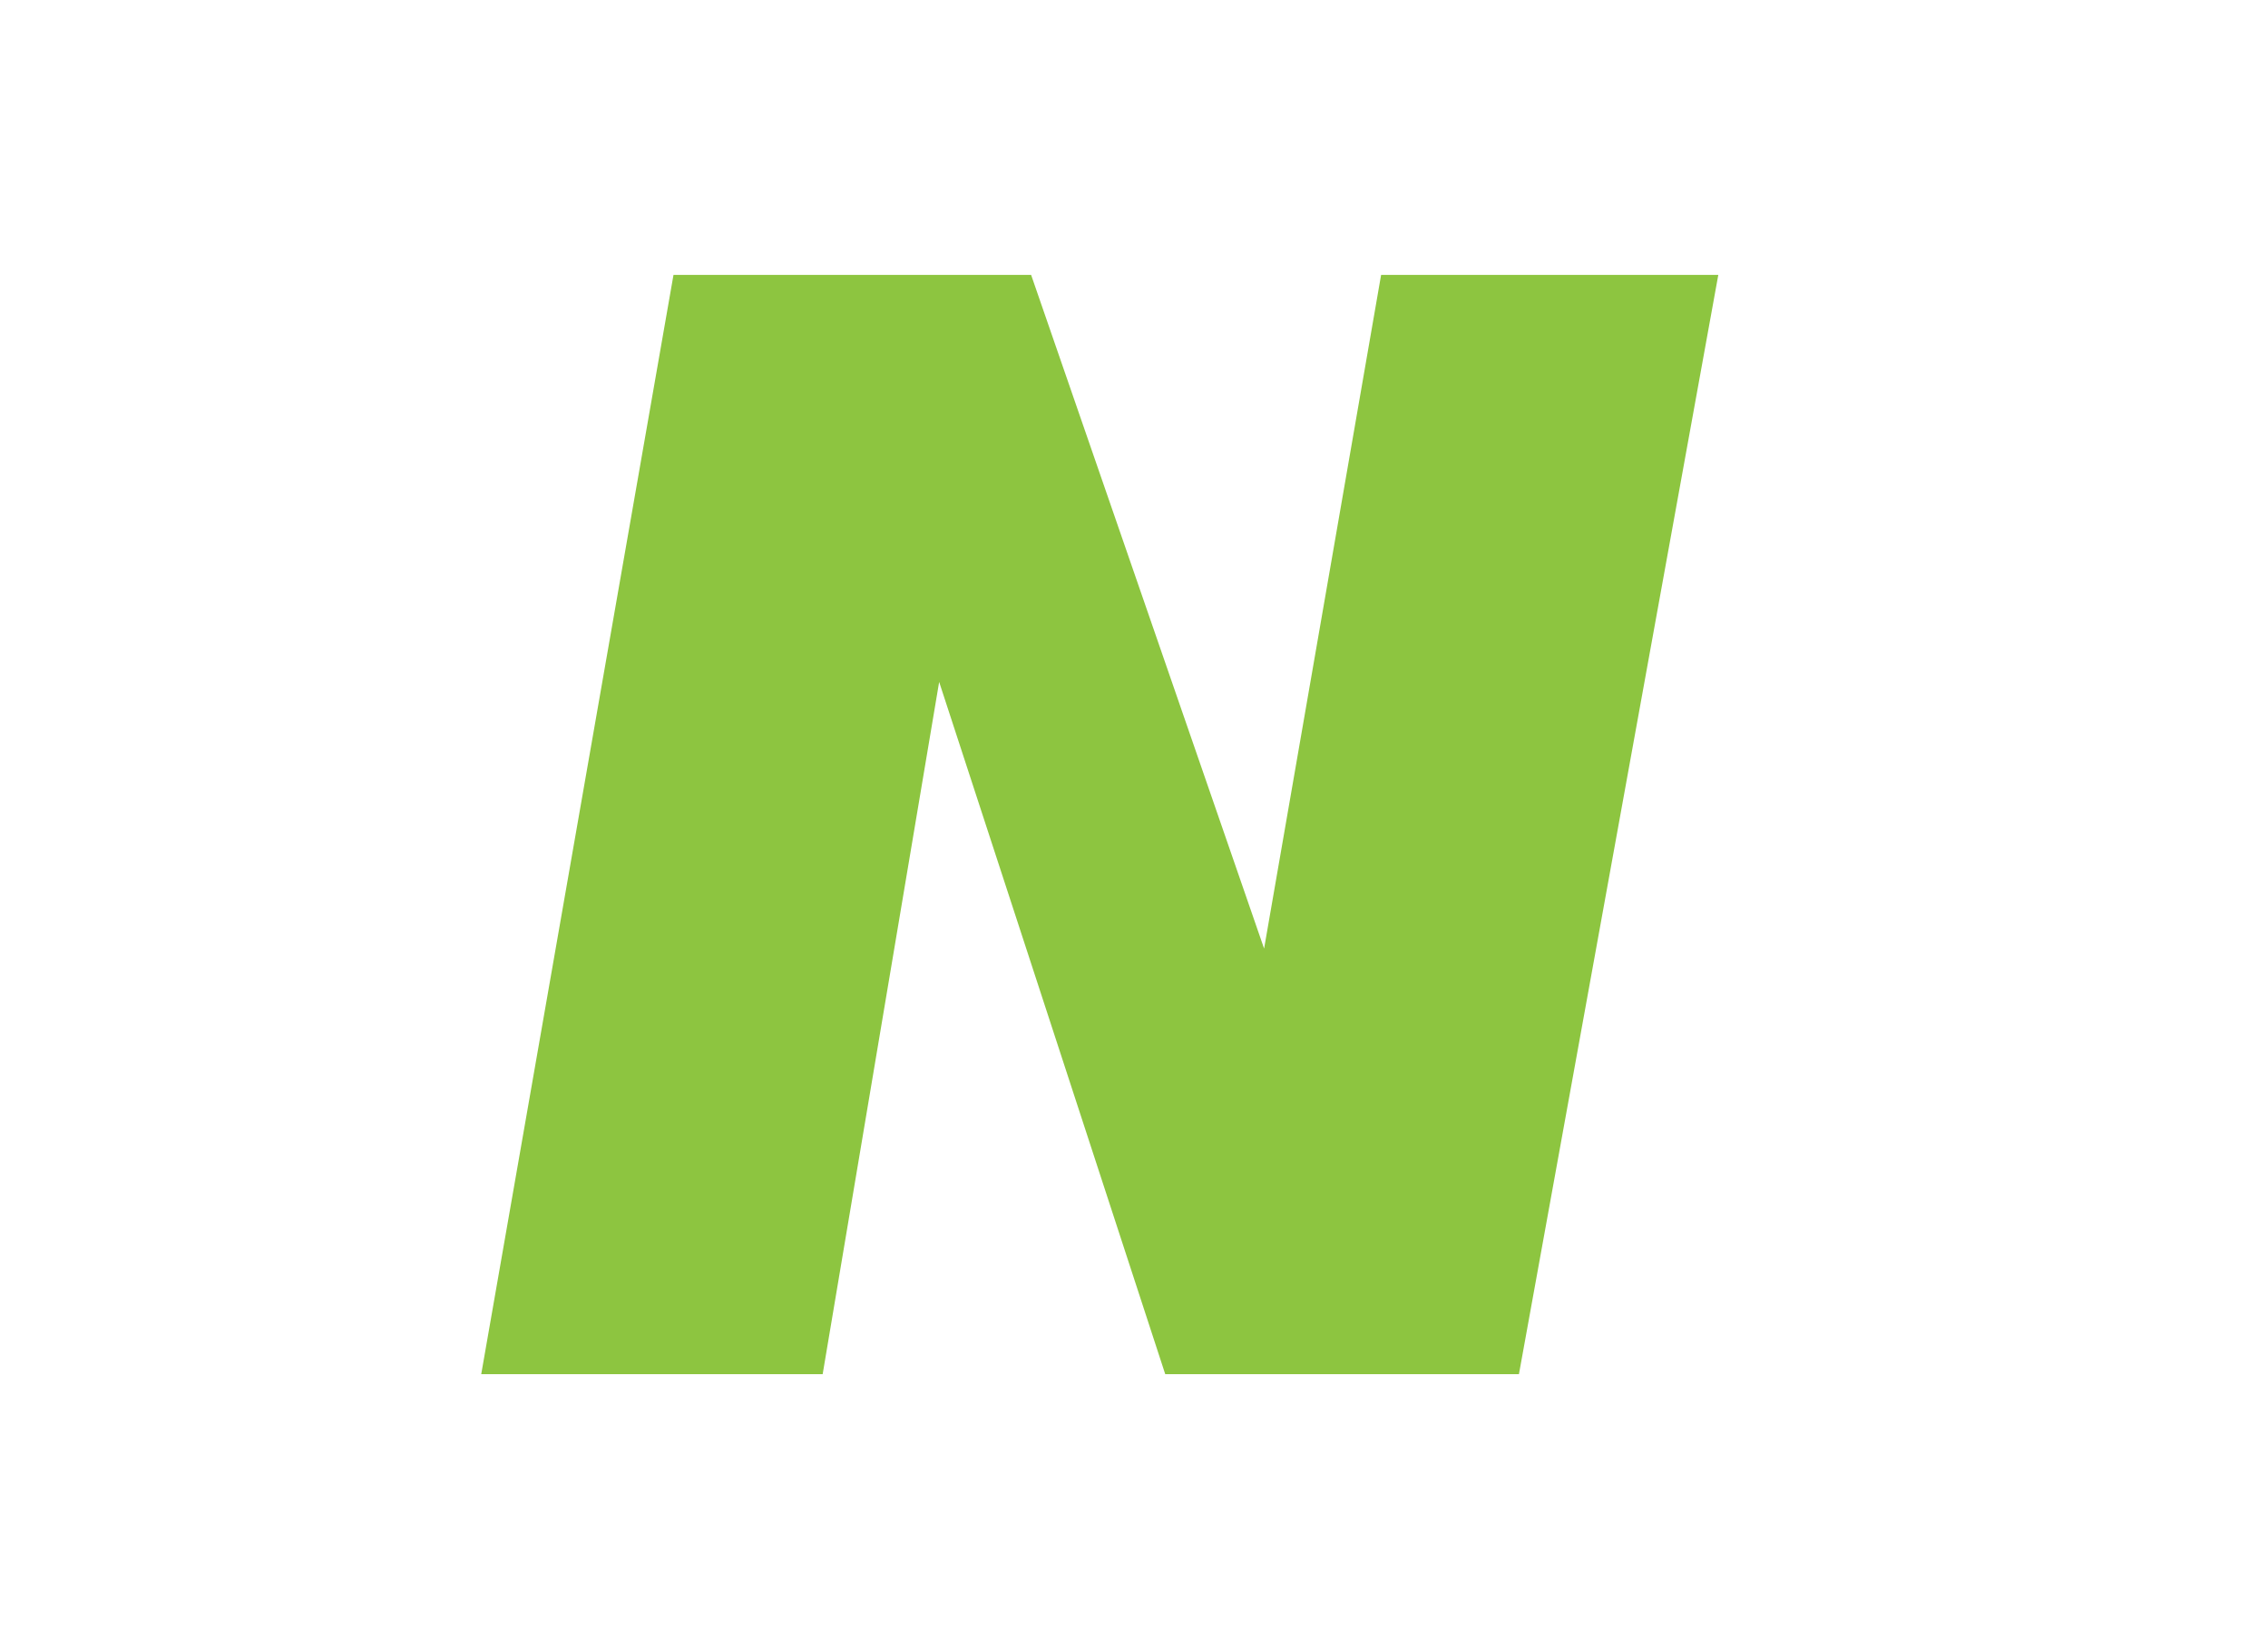
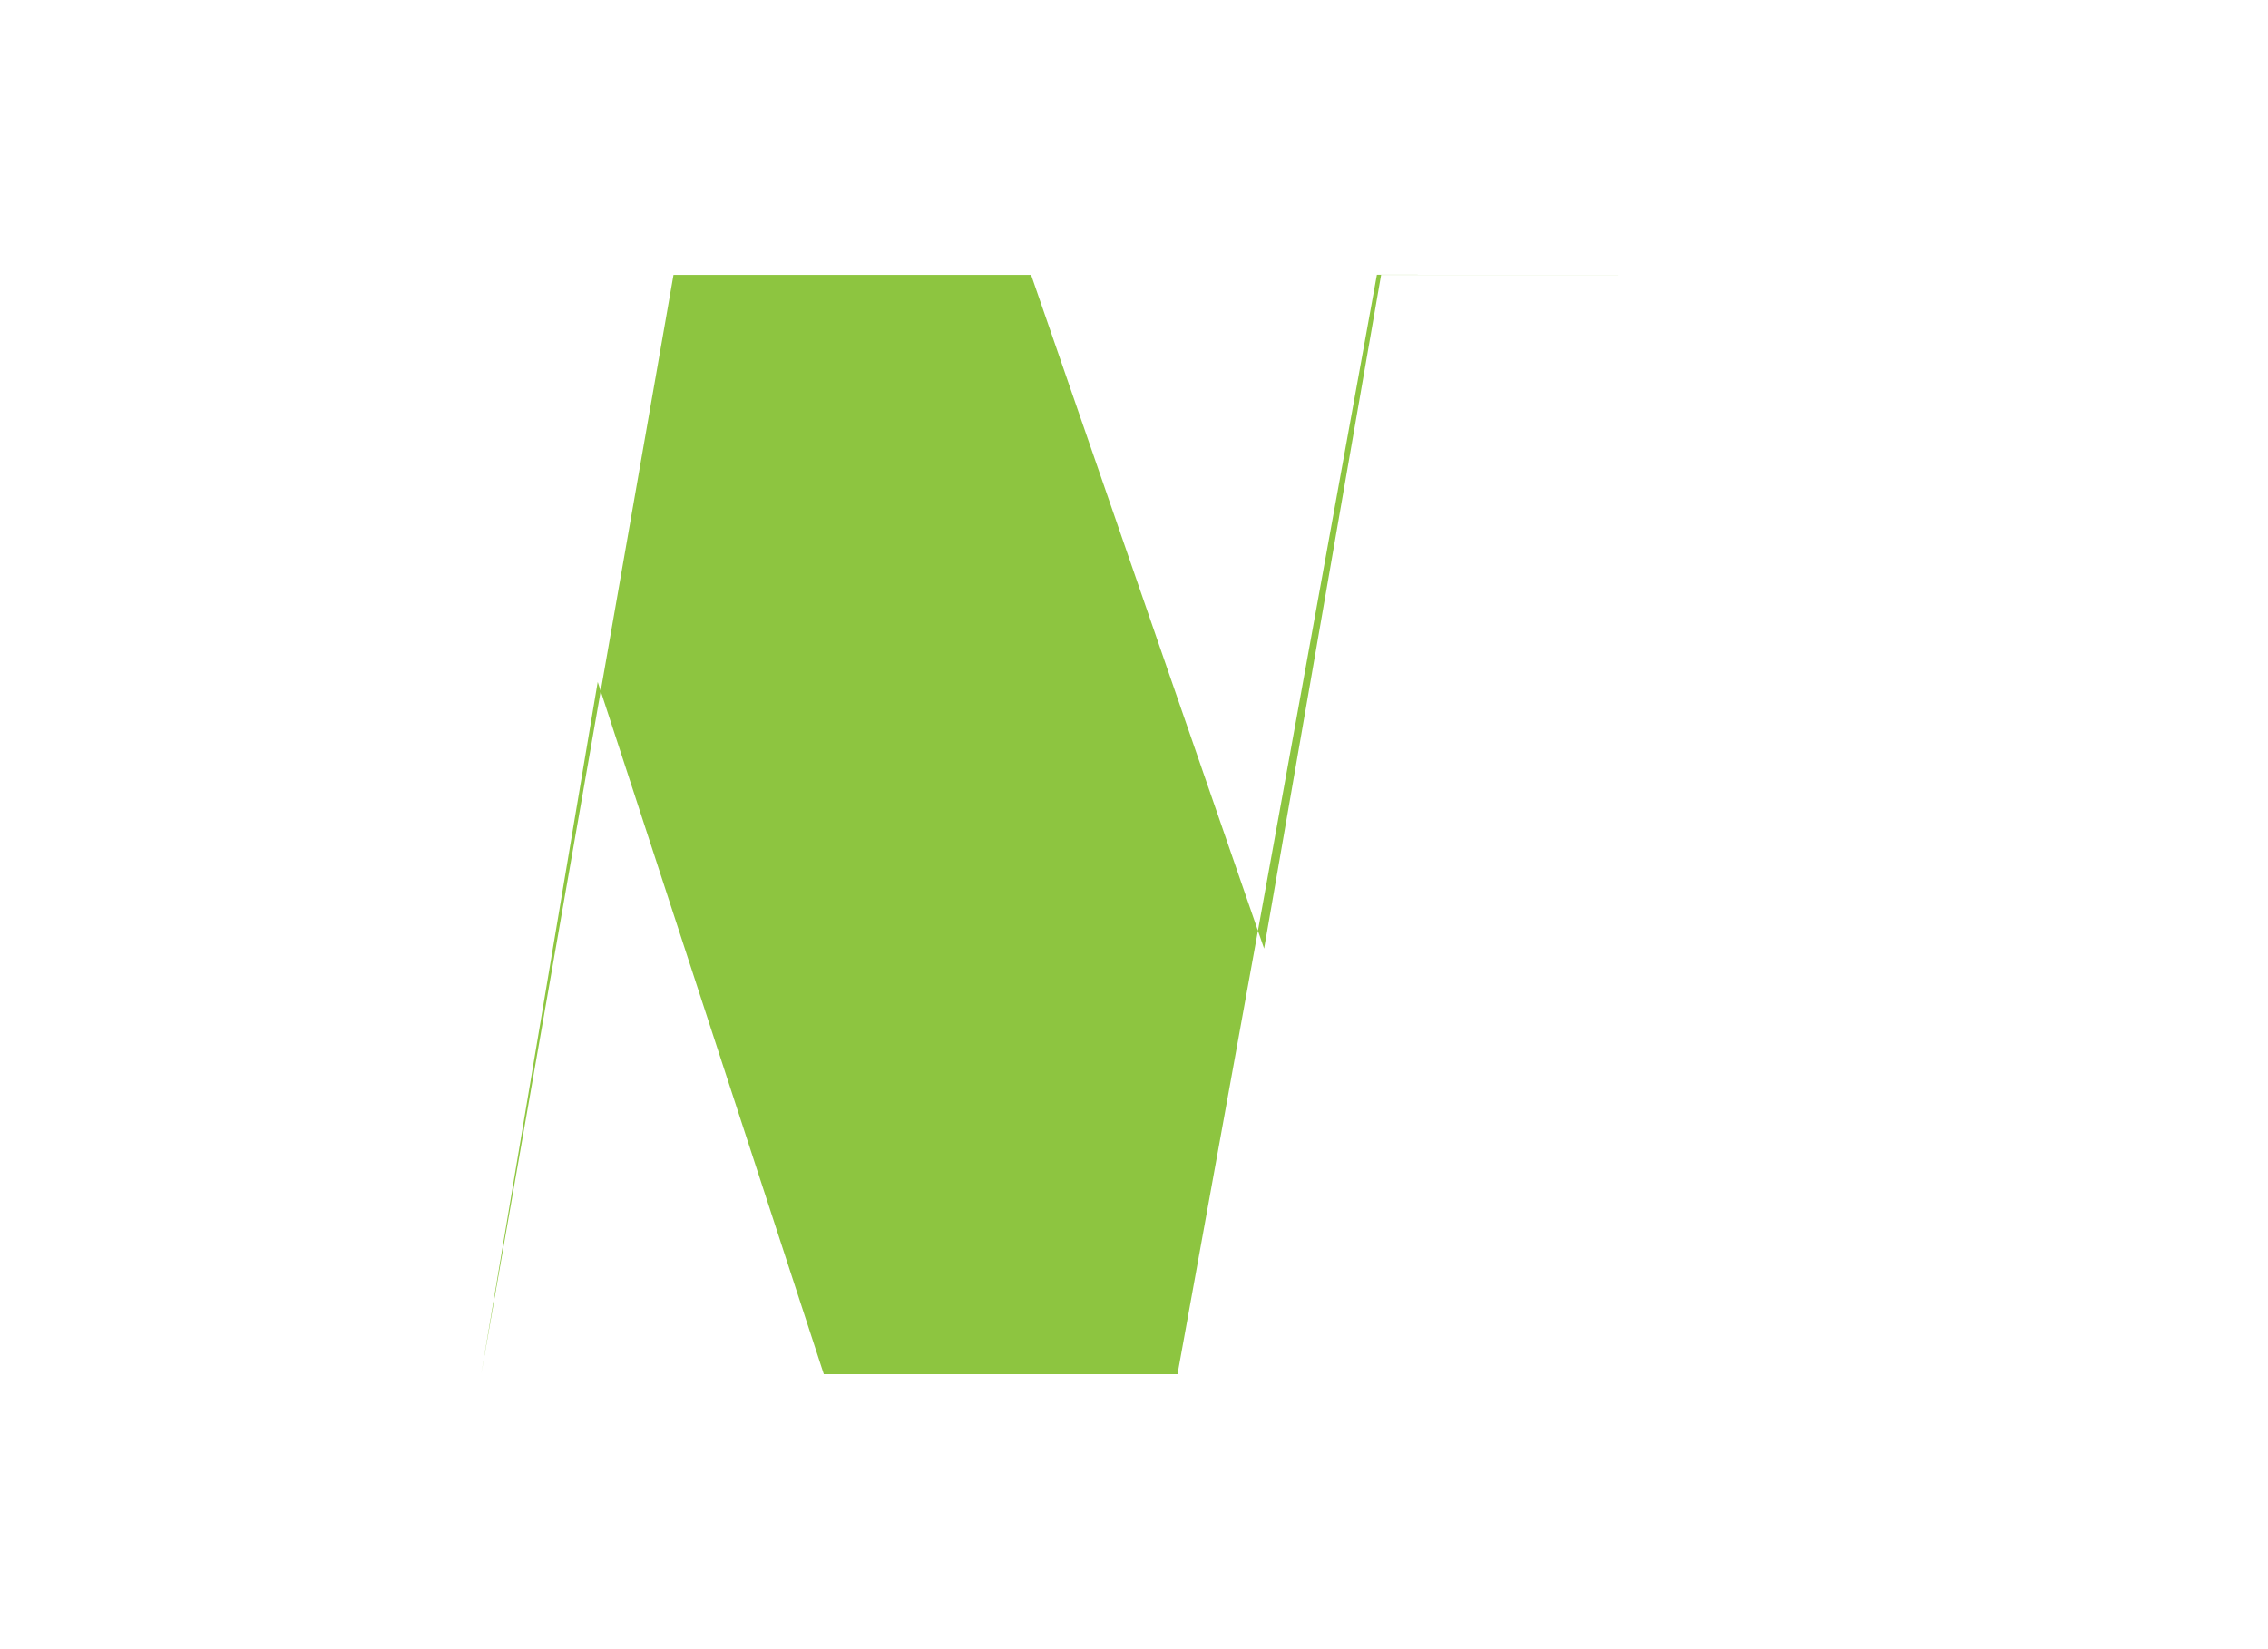
<svg xmlns="http://www.w3.org/2000/svg" width="22" height="16" fill="none">
-   <path fill="#8DC540" d="M16.667 2.667h-3.27l-1.135 6.536-2.26-6.536H6.533L4.668 13.332h3.312l1.13-6.716 2.193 6.716h3.431l1.934-10.666Z" />
+   <path fill="#8DC540" d="M16.667 2.667h-3.27l-1.135 6.536-2.26-6.536H6.533L4.668 13.332l1.13-6.716 2.193 6.716h3.431l1.934-10.666Z" />
</svg>